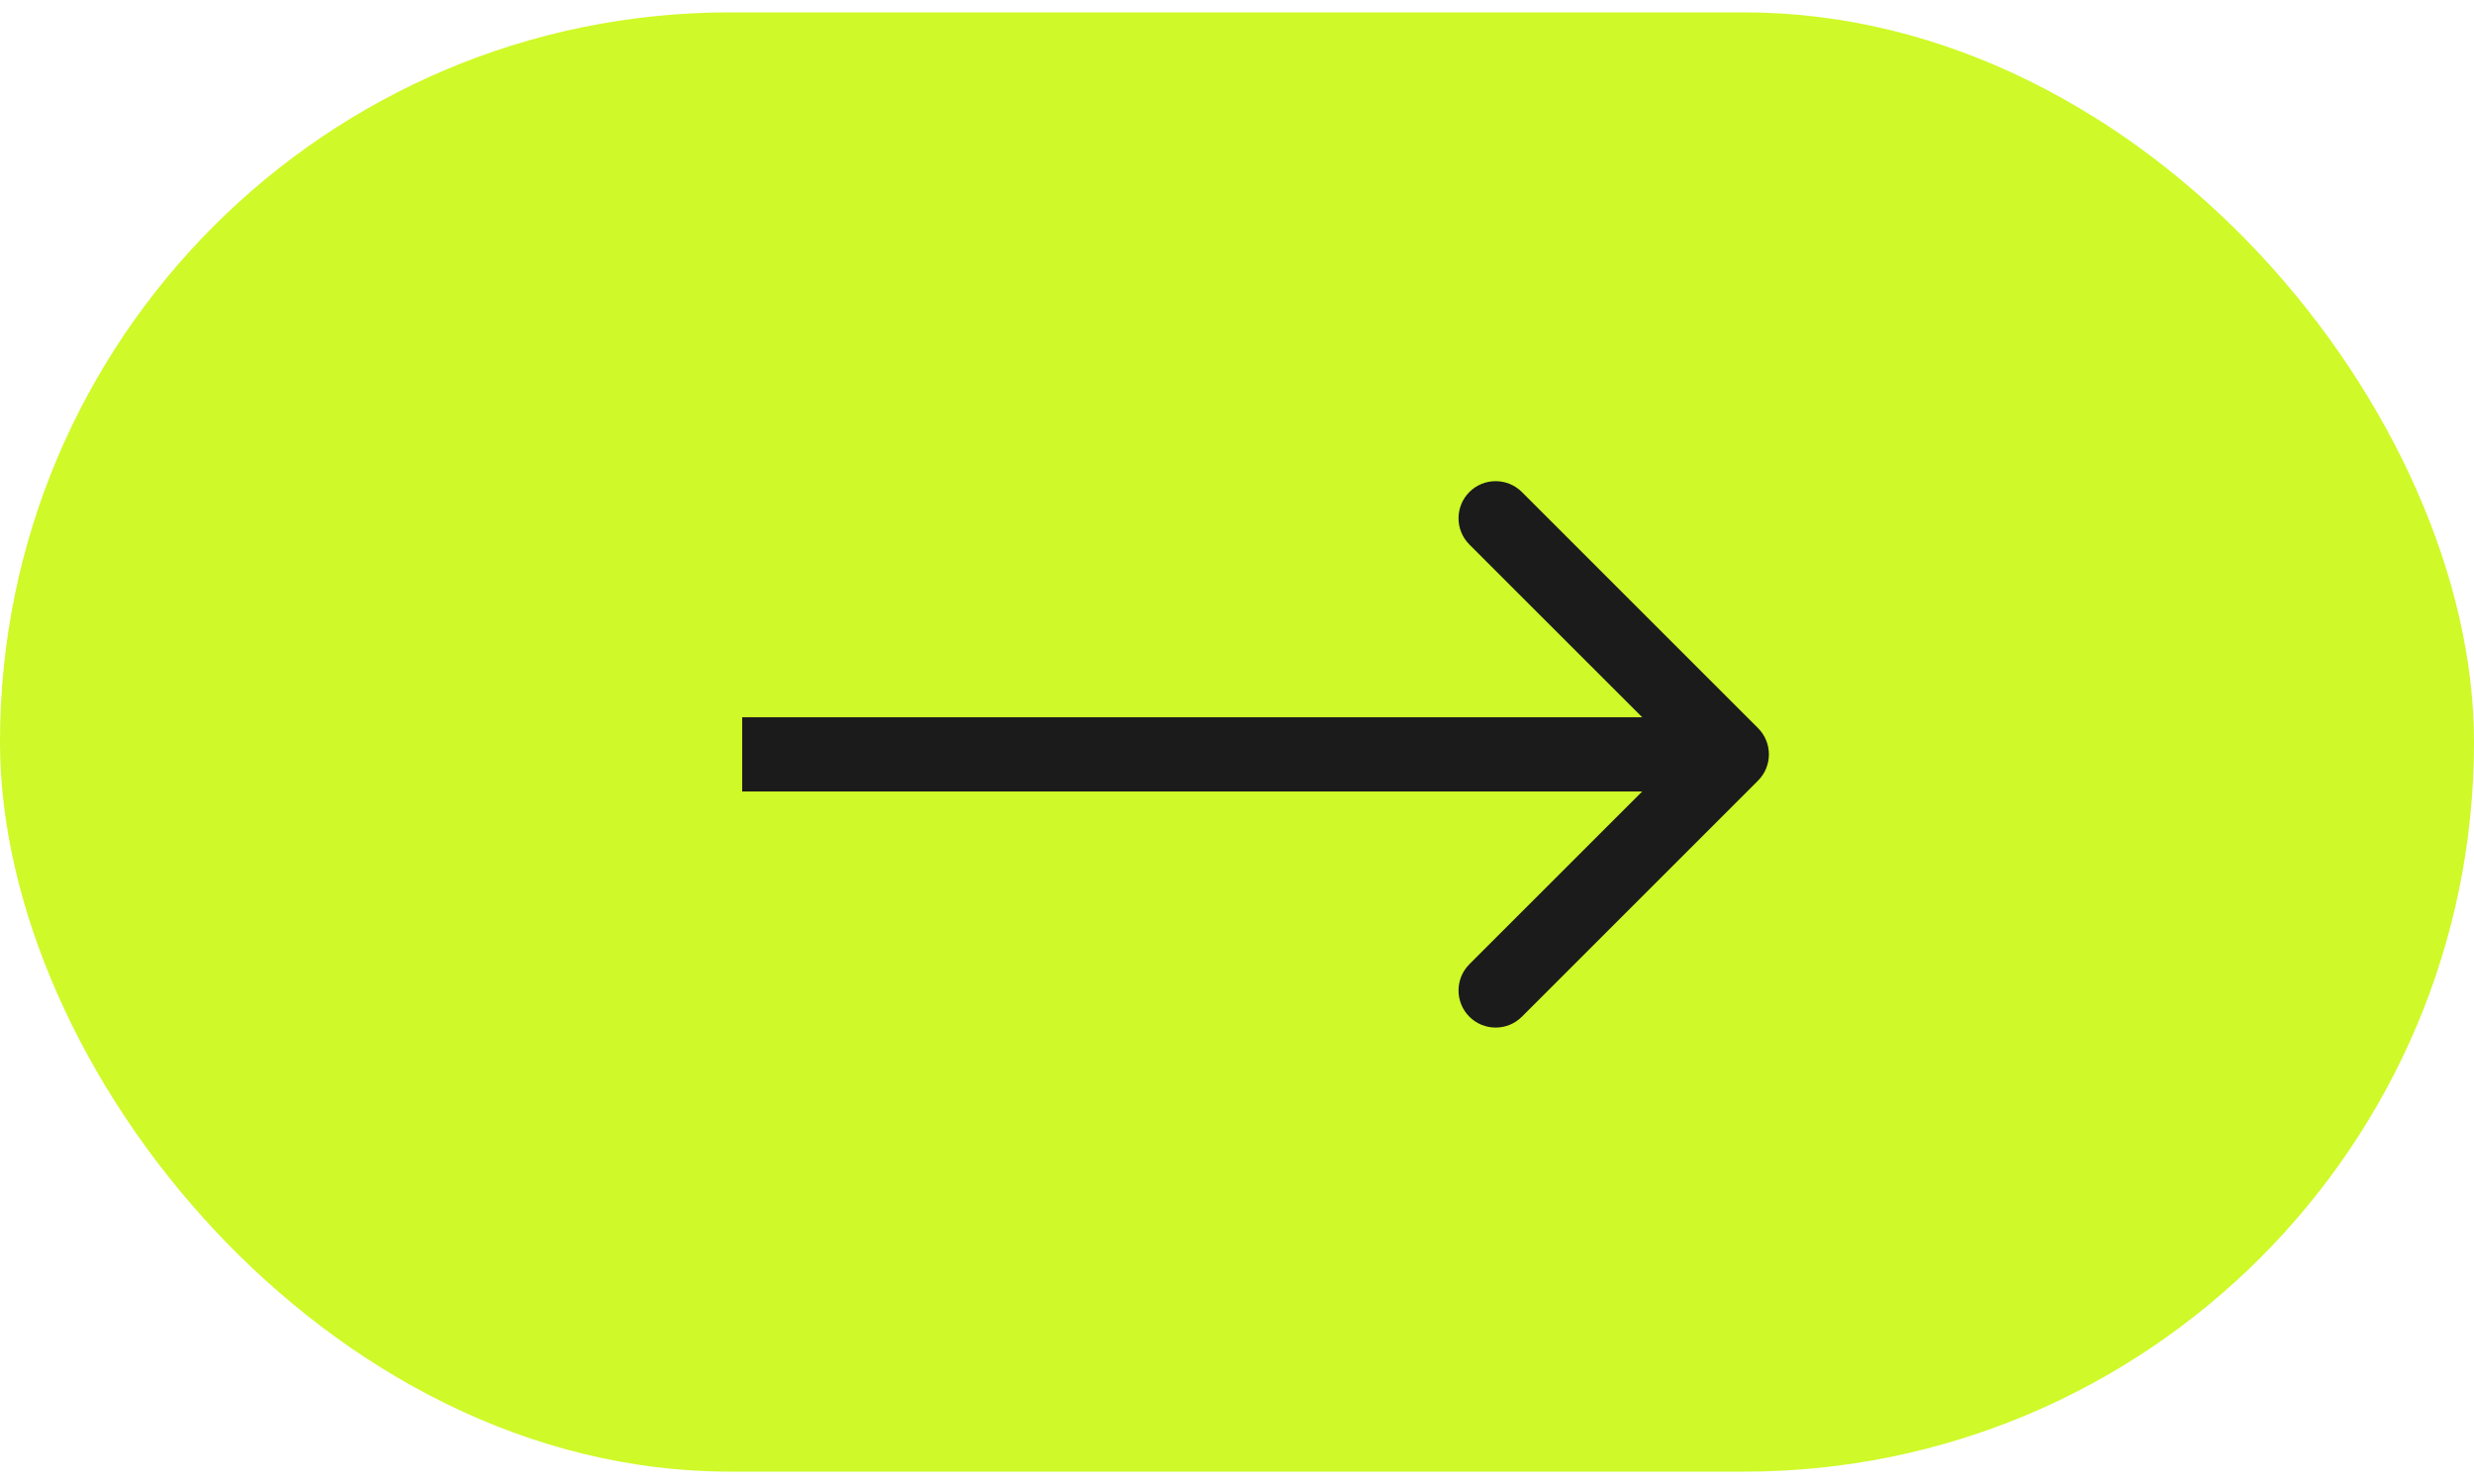
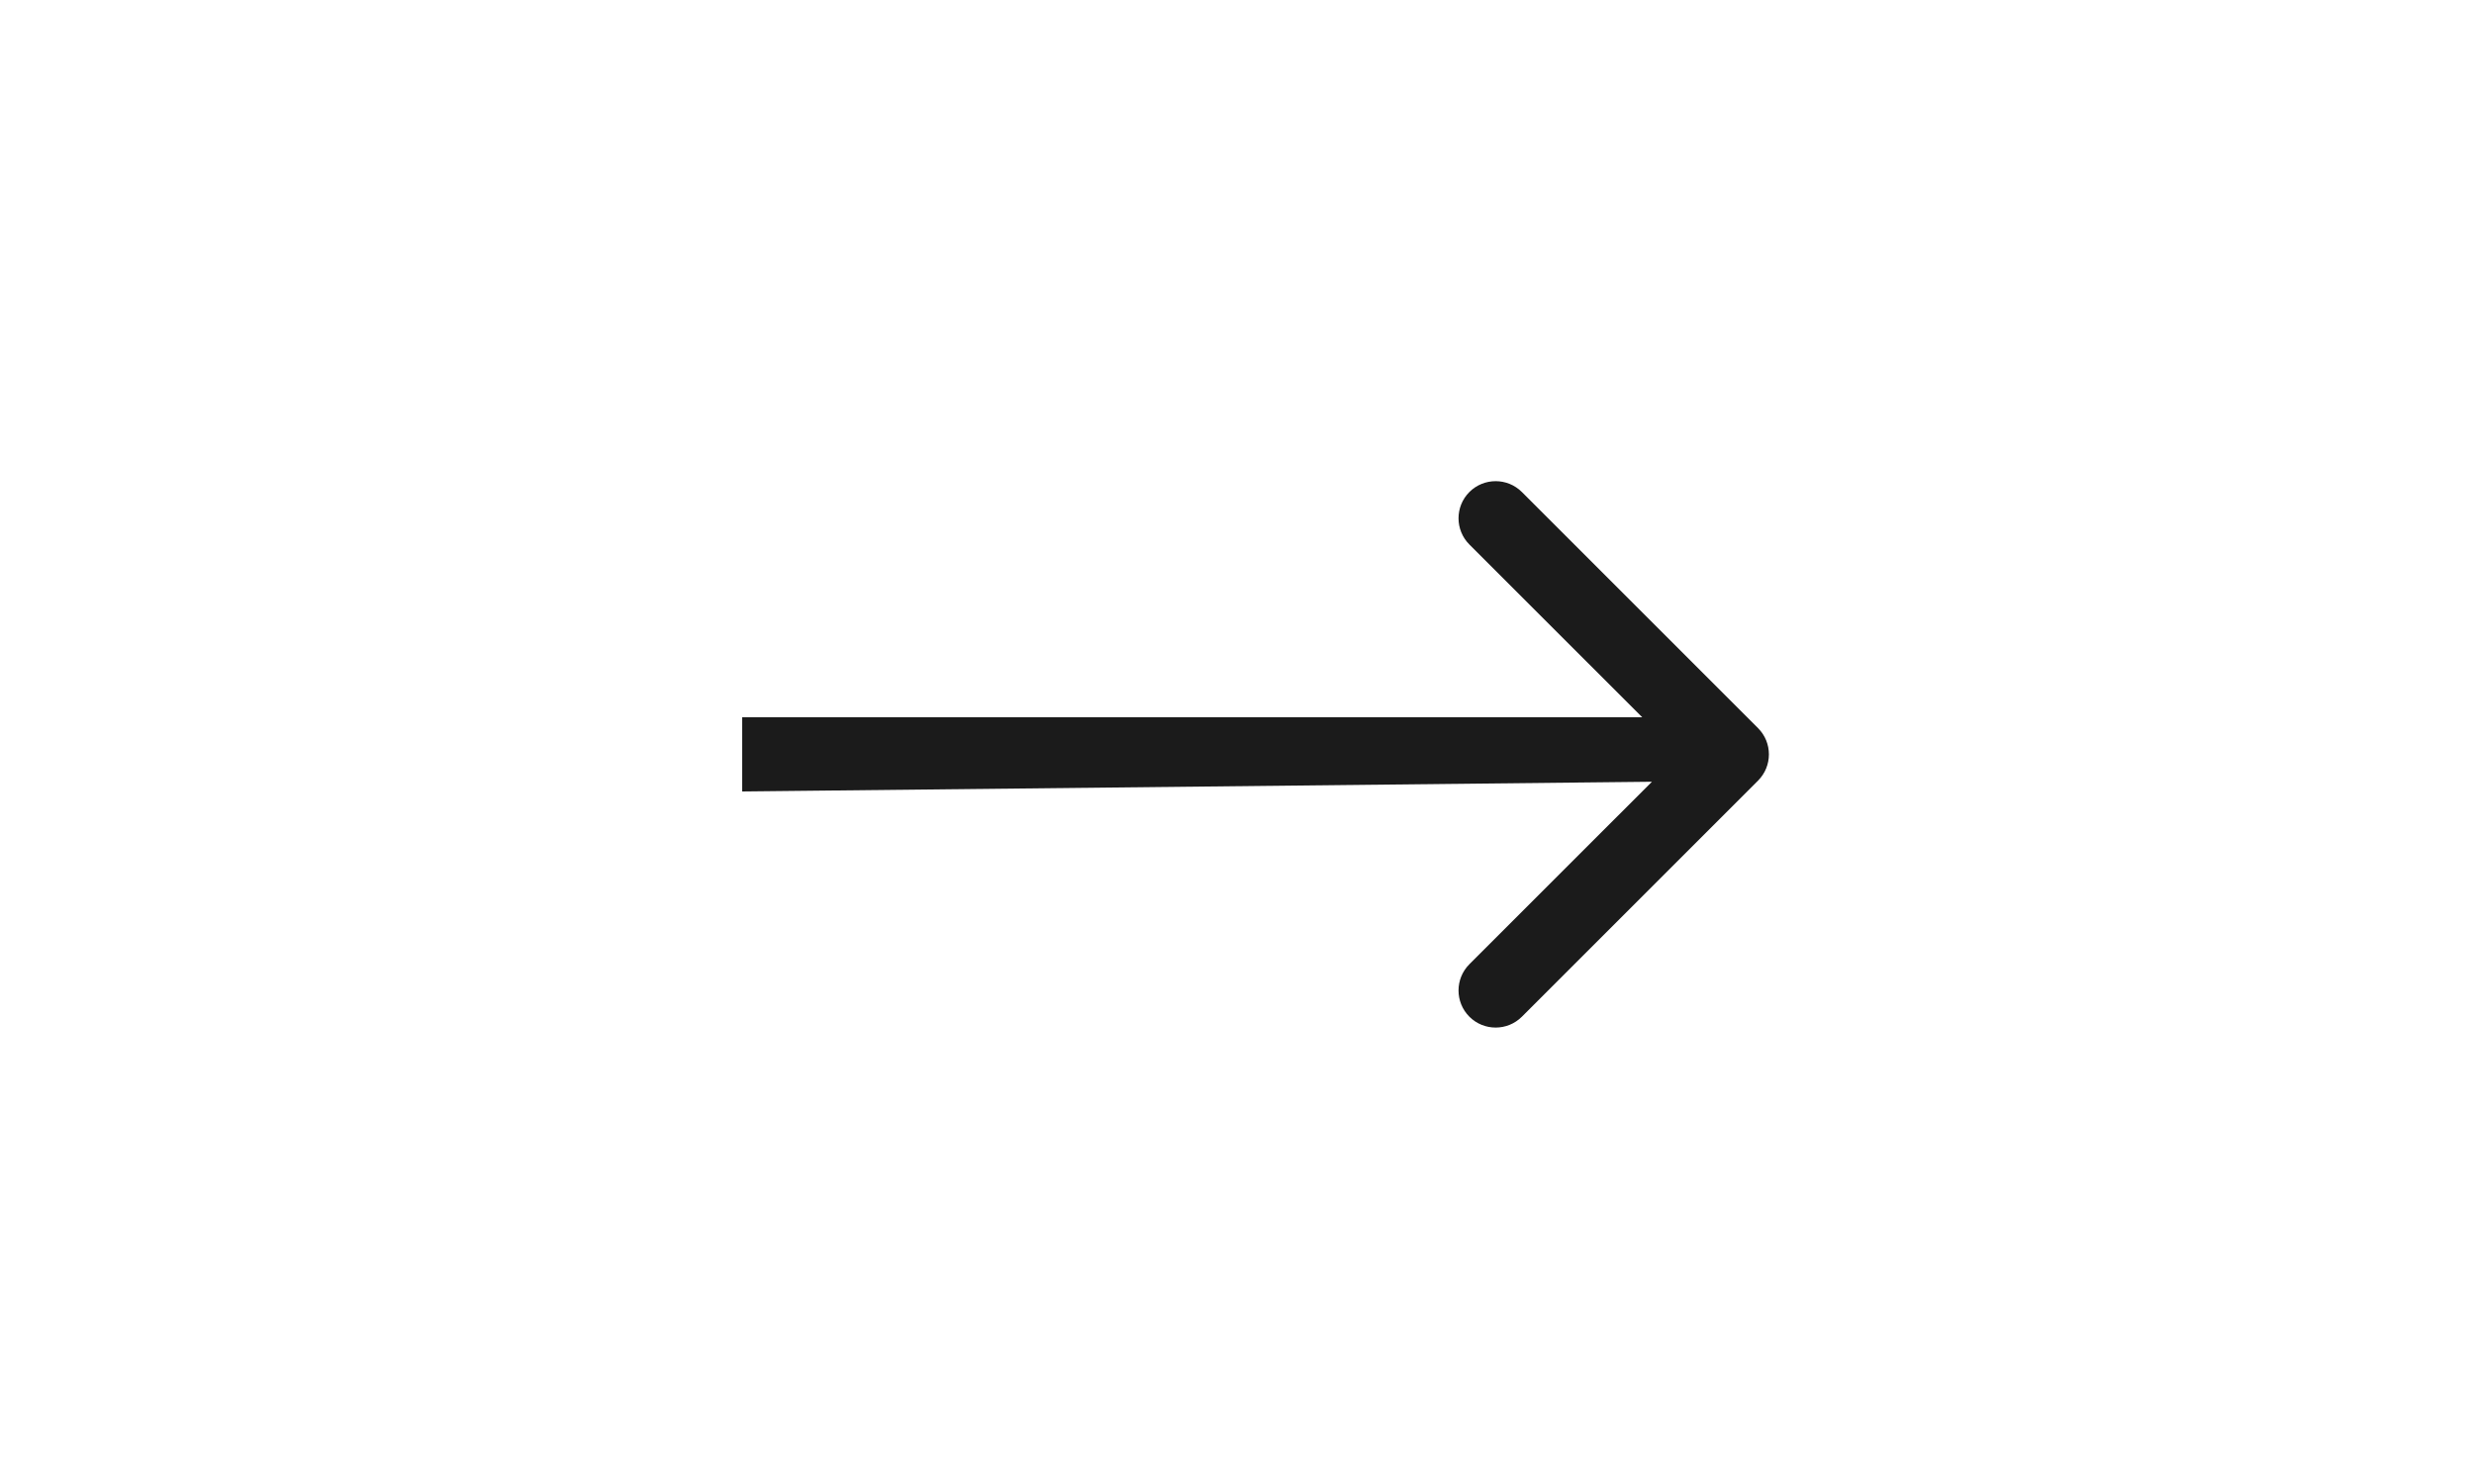
<svg xmlns="http://www.w3.org/2000/svg" width="100" height="60" viewBox="0 0 100 60" fill="none">
-   <rect x="100" y="59.5" width="100" height="59" rx="29.5" transform="rotate(-180 100 59.5)" fill="#CFF928" />
-   <path d="M71.061 31.561C71.646 30.975 71.646 30.025 71.061 29.439L61.515 19.893C60.929 19.308 59.979 19.308 59.393 19.893C58.808 20.479 58.808 21.429 59.393 22.015L67.879 30.5L59.393 38.985C58.808 39.571 58.808 40.521 59.393 41.107C59.979 41.692 60.929 41.692 61.515 41.107L71.061 31.561ZM30 32H70V29H30V32Z" fill="#1B1B1B" />
+   <path d="M71.061 31.561C71.646 30.975 71.646 30.025 71.061 29.439L61.515 19.893C60.929 19.308 59.979 19.308 59.393 19.893C58.808 20.479 58.808 21.429 59.393 22.015L67.879 30.5L59.393 38.985C58.808 39.571 58.808 40.521 59.393 41.107C59.979 41.692 60.929 41.692 61.515 41.107L71.061 31.561ZH70V29H30V32Z" fill="#1B1B1B" />
</svg>